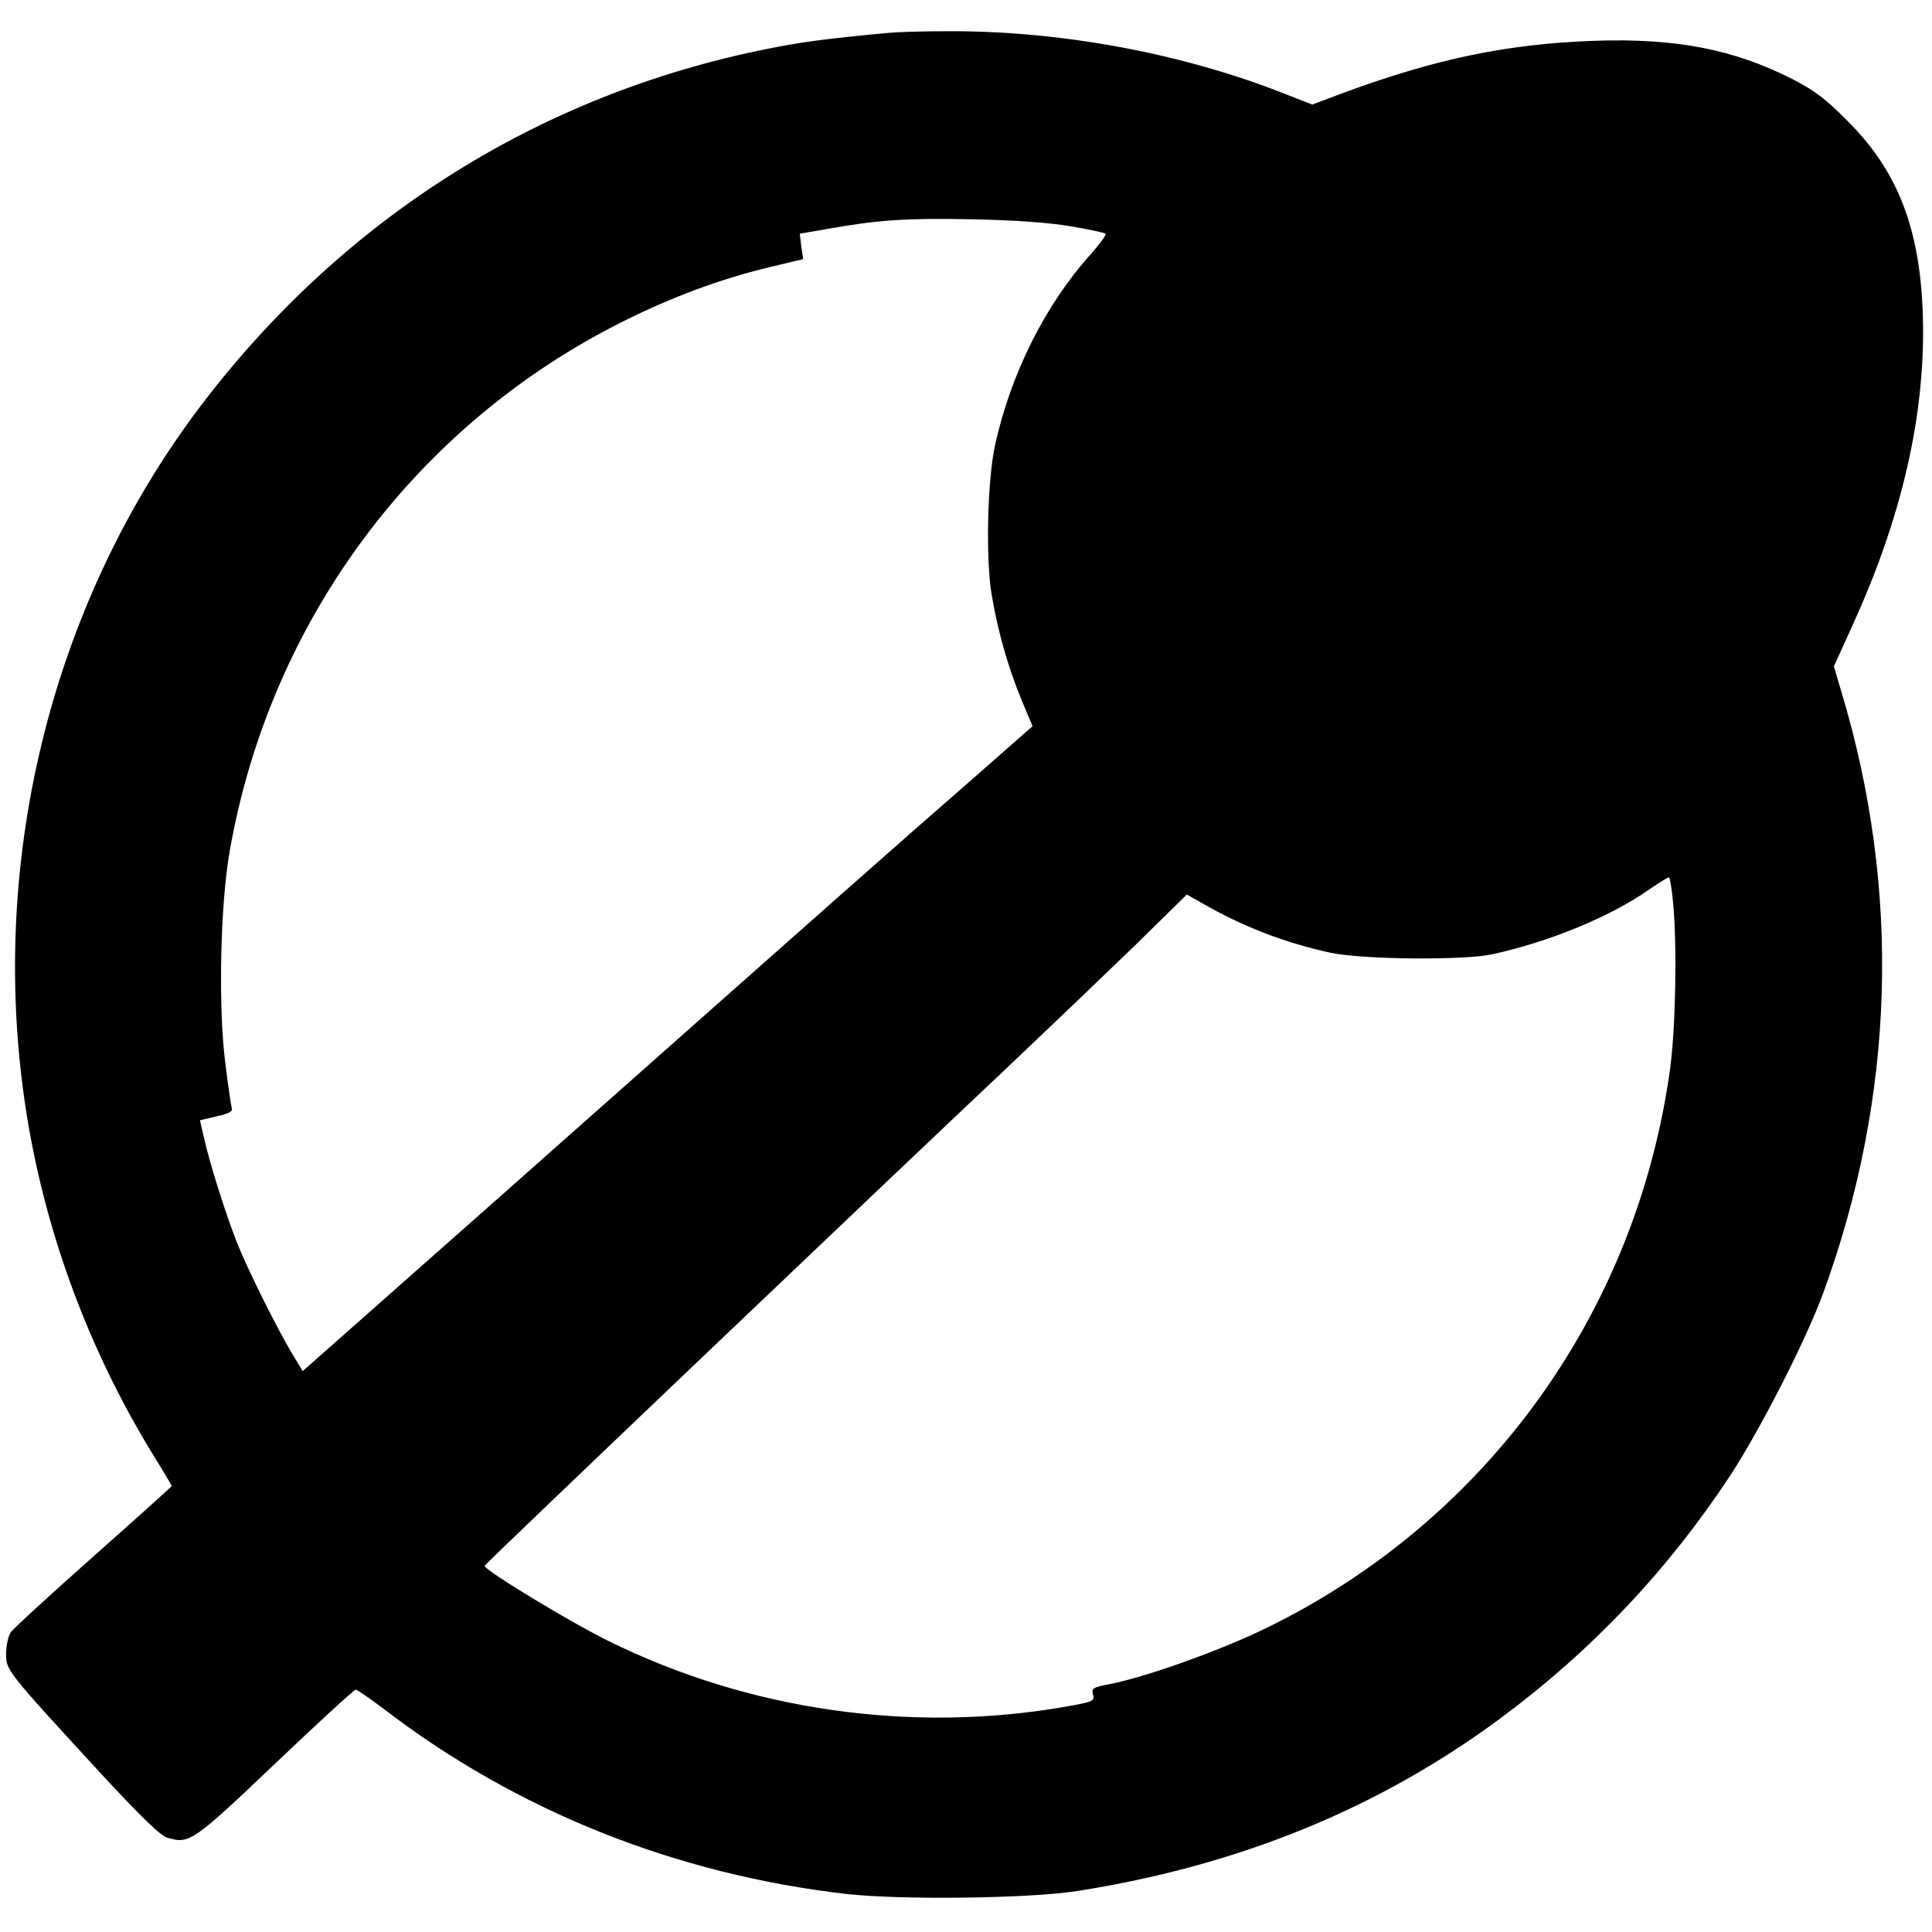
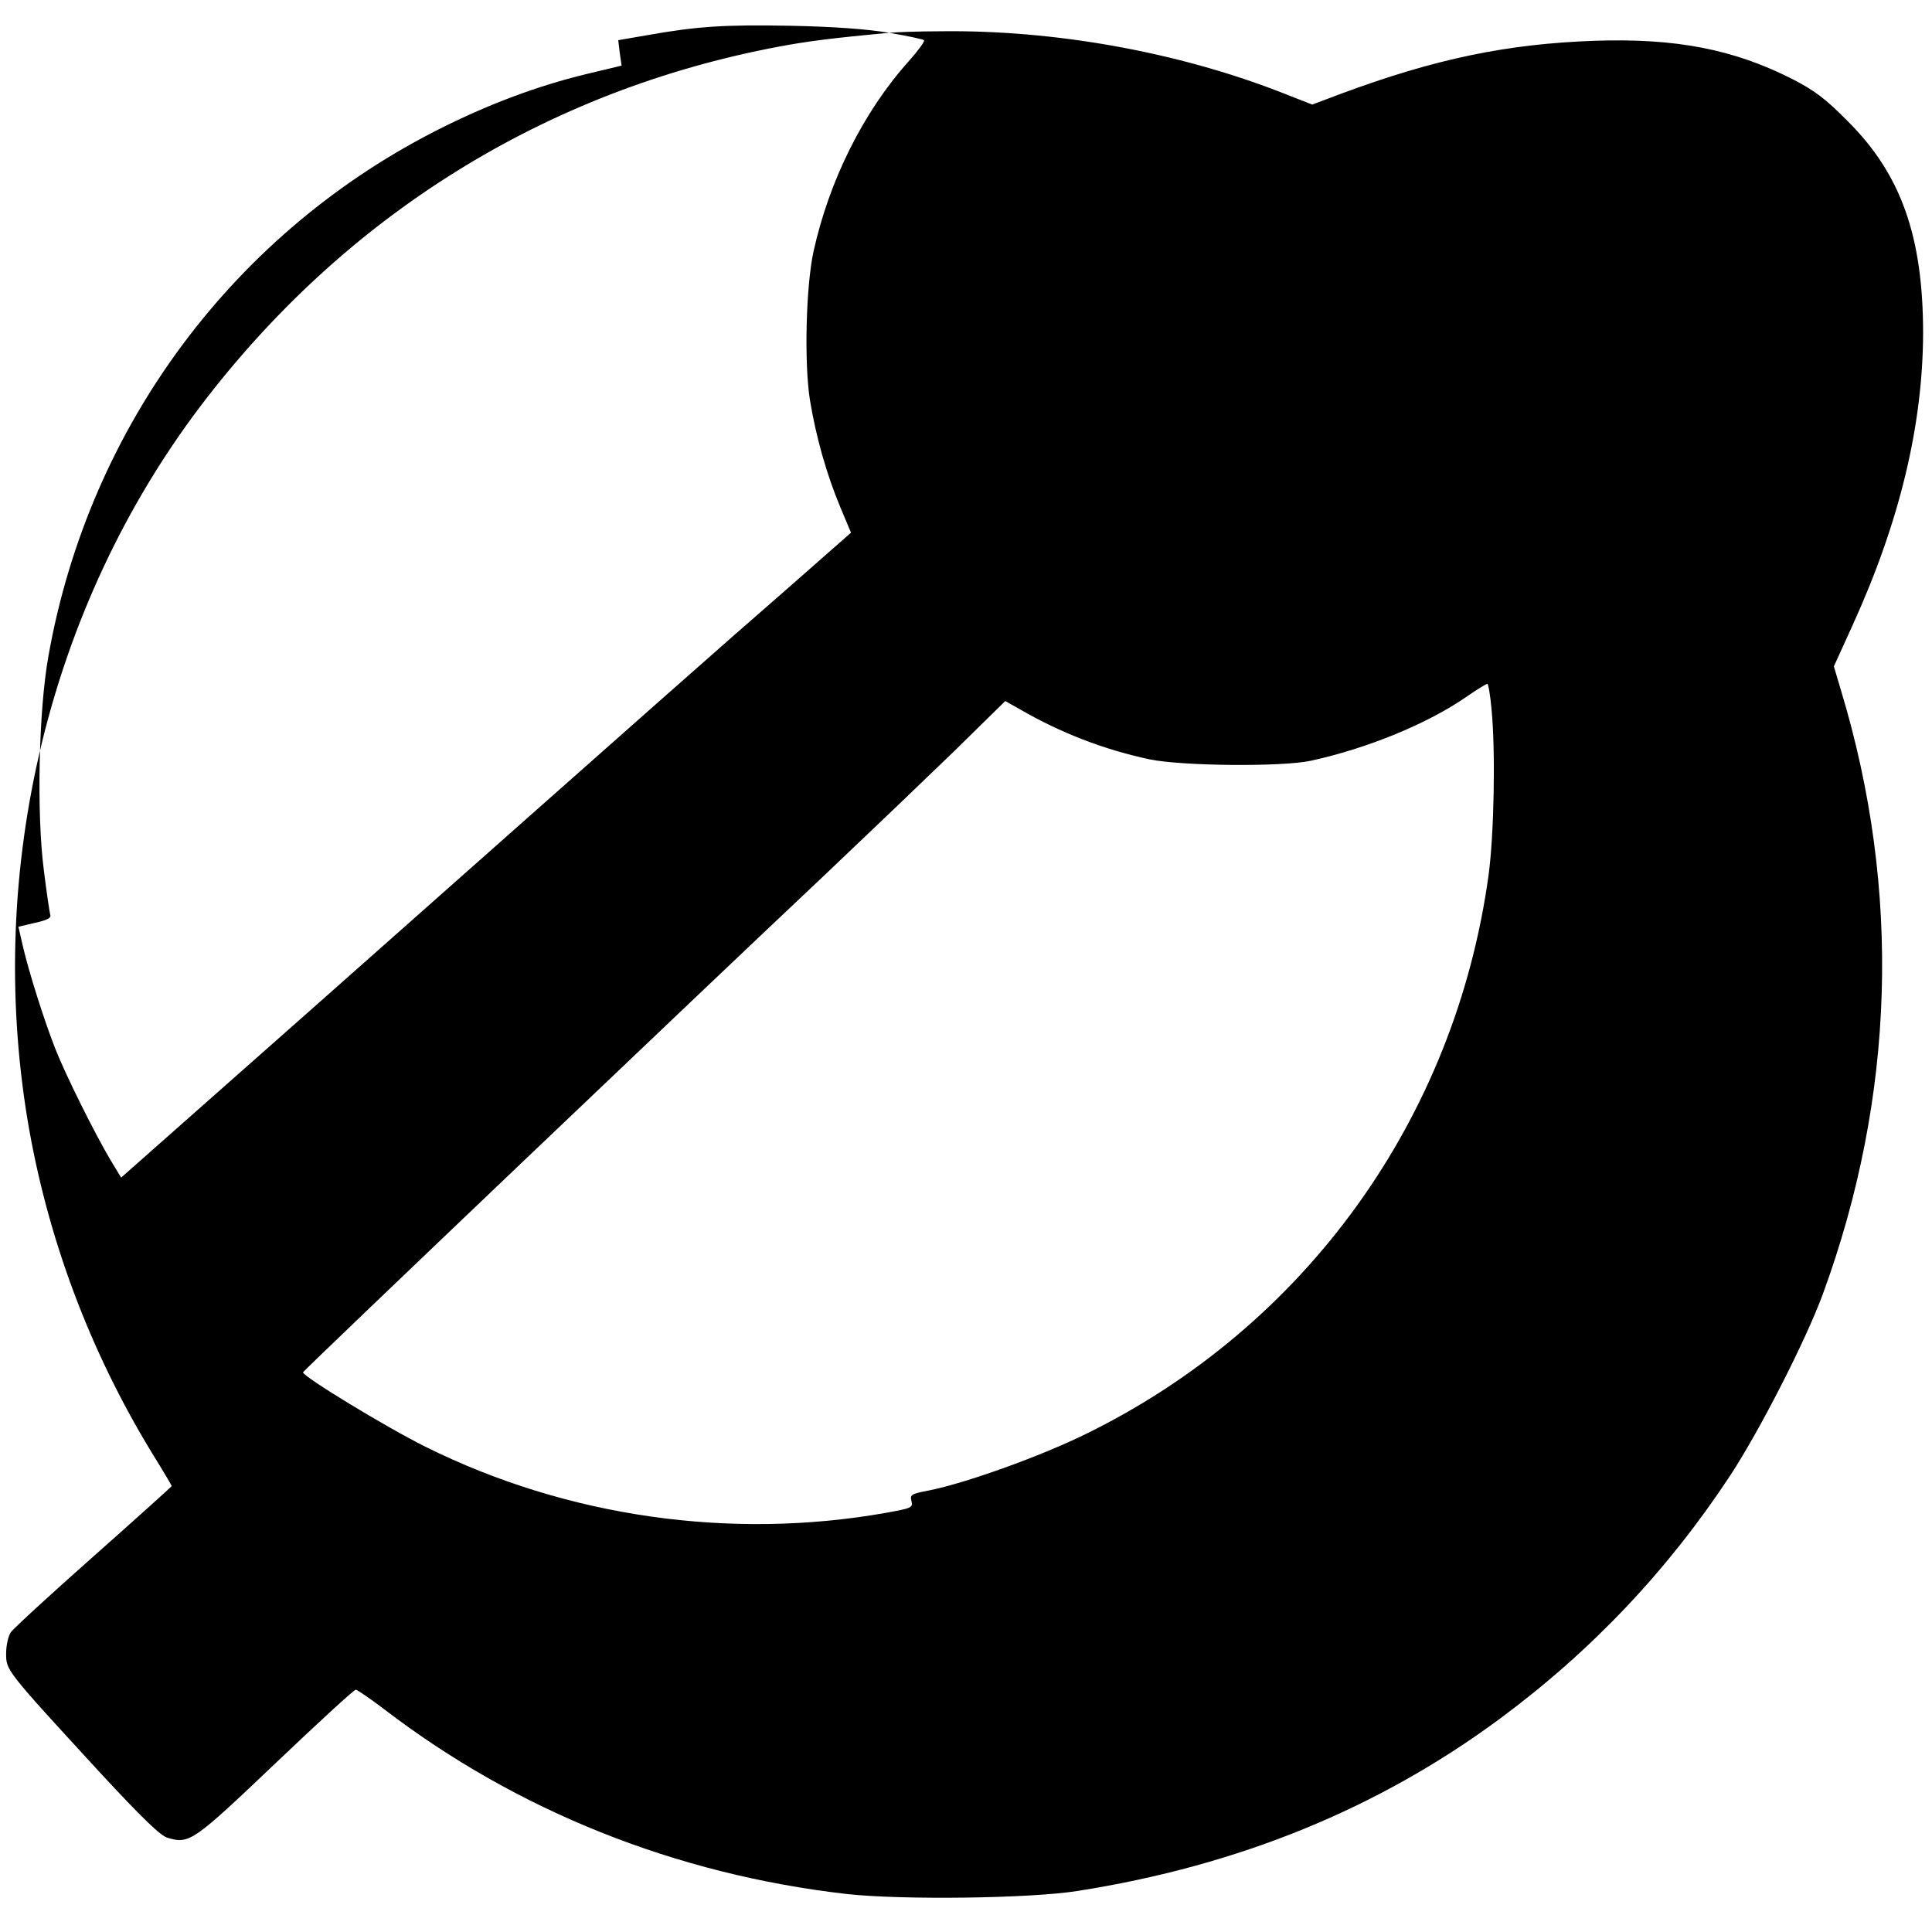
<svg xmlns="http://www.w3.org/2000/svg" version="1.0" width="630pt" height="630pt" viewBox="0 0 630 630" preserveAspectRatio="xMidYMid meet">
  <g transform="translate(0,630) scale(0.1,-0.1)" fill="#000000" stroke="none">
-     <path d="M2900 6193 c-186 -17 -270 -28 -360 -45 -762 -143 -1417 -552 -1889 -1176 -491 -651 -697 -1505 -561 -2325 64 -382 202 -751 405 -1084 36 -58 65 -107 65 -109 0 -1 -115 -105 -255 -229 -140 -124 -261 -235 -270 -248 -8 -12 -15 -42 -15 -69 0 -55 -2 -53 306 -388 138 -149 198 -207 221 -213 71 -21 84 -11 351 243 139 132 256 240 262 240 5 0 47 -29 92 -63 433 -332 951 -539 1508 -603 180 -20 598 -15 755 10 526 83 981 269 1378 563 298 221 546 483 750 793 96 147 245 438 301 590 236 644 256 1317 60 1966 l-24 81 61 134 c154 338 229 653 230 952 0 316 -72 519 -246 692 -72 73 -108 100 -180 137 -191 97 -379 134 -645 125 -286 -10 -521 -59 -828 -173 l-93 -35 -102 40 c-339 132 -740 204 -1111 199 -72 0 -147 -3 -166 -5z m592 -631 c59 -10 110 -21 113 -24 4 -3 -19 -34 -50 -69 -148 -165 -259 -389 -310 -619 -25 -114 -31 -364 -12 -485 20 -121 54 -242 100 -352 l34 -81 -215 -189 c-216 -188 -365 -320 -1534 -1356 l-631 -558 -35 58 c-49 82 -145 274 -180 363 -35 89 -86 249 -106 336 l-14 61 55 13 c37 8 53 16 49 25 -2 7 -12 73 -21 146 -24 185 -17 522 15 699 133 750 608 1387 1286 1724 157 78 310 135 466 173 l117 28 -6 41 -5 42 93 16 c164 29 249 35 469 31 145 -3 250 -11 322 -23z m1964 -2209 c13 -136 8 -405 -10 -538 -109 -793 -596 -1470 -1311 -1821 -150 -74 -393 -161 -513 -185 -58 -11 -63 -14 -58 -34 6 -22 1 -24 -82 -39 -507 -90 -1041 -14 -1502 215 -127 63 -400 229 -400 243 0 5 1335 1277 1711 1631 134 127 319 304 412 394 l167 164 48 -27 c133 -77 273 -131 422 -163 105 -22 430 -25 525 -5 185 40 385 122 512 211 32 22 61 40 65 40 3 1 10 -38 14 -86z" />
+     <path d="M2900 6193 c-186 -17 -270 -28 -360 -45 -762 -143 -1417 -552 -1889 -1176 -491 -651 -697 -1505 -561 -2325 64 -382 202 -751 405 -1084 36 -58 65 -107 65 -109 0 -1 -115 -105 -255 -229 -140 -124 -261 -235 -270 -248 -8 -12 -15 -42 -15 -69 0 -55 -2 -53 306 -388 138 -149 198 -207 221 -213 71 -21 84 -11 351 243 139 132 256 240 262 240 5 0 47 -29 92 -63 433 -332 951 -539 1508 -603 180 -20 598 -15 755 10 526 83 981 269 1378 563 298 221 546 483 750 793 96 147 245 438 301 590 236 644 256 1317 60 1966 l-24 81 61 134 c154 338 229 653 230 952 0 316 -72 519 -246 692 -72 73 -108 100 -180 137 -191 97 -379 134 -645 125 -286 -10 -521 -59 -828 -173 l-93 -35 -102 40 c-339 132 -740 204 -1111 199 -72 0 -147 -3 -166 -5z c59 -10 110 -21 113 -24 4 -3 -19 -34 -50 -69 -148 -165 -259 -389 -310 -619 -25 -114 -31 -364 -12 -485 20 -121 54 -242 100 -352 l34 -81 -215 -189 c-216 -188 -365 -320 -1534 -1356 l-631 -558 -35 58 c-49 82 -145 274 -180 363 -35 89 -86 249 -106 336 l-14 61 55 13 c37 8 53 16 49 25 -2 7 -12 73 -21 146 -24 185 -17 522 15 699 133 750 608 1387 1286 1724 157 78 310 135 466 173 l117 28 -6 41 -5 42 93 16 c164 29 249 35 469 31 145 -3 250 -11 322 -23z m1964 -2209 c13 -136 8 -405 -10 -538 -109 -793 -596 -1470 -1311 -1821 -150 -74 -393 -161 -513 -185 -58 -11 -63 -14 -58 -34 6 -22 1 -24 -82 -39 -507 -90 -1041 -14 -1502 215 -127 63 -400 229 -400 243 0 5 1335 1277 1711 1631 134 127 319 304 412 394 l167 164 48 -27 c133 -77 273 -131 422 -163 105 -22 430 -25 525 -5 185 40 385 122 512 211 32 22 61 40 65 40 3 1 10 -38 14 -86z" />
  </g>
</svg>